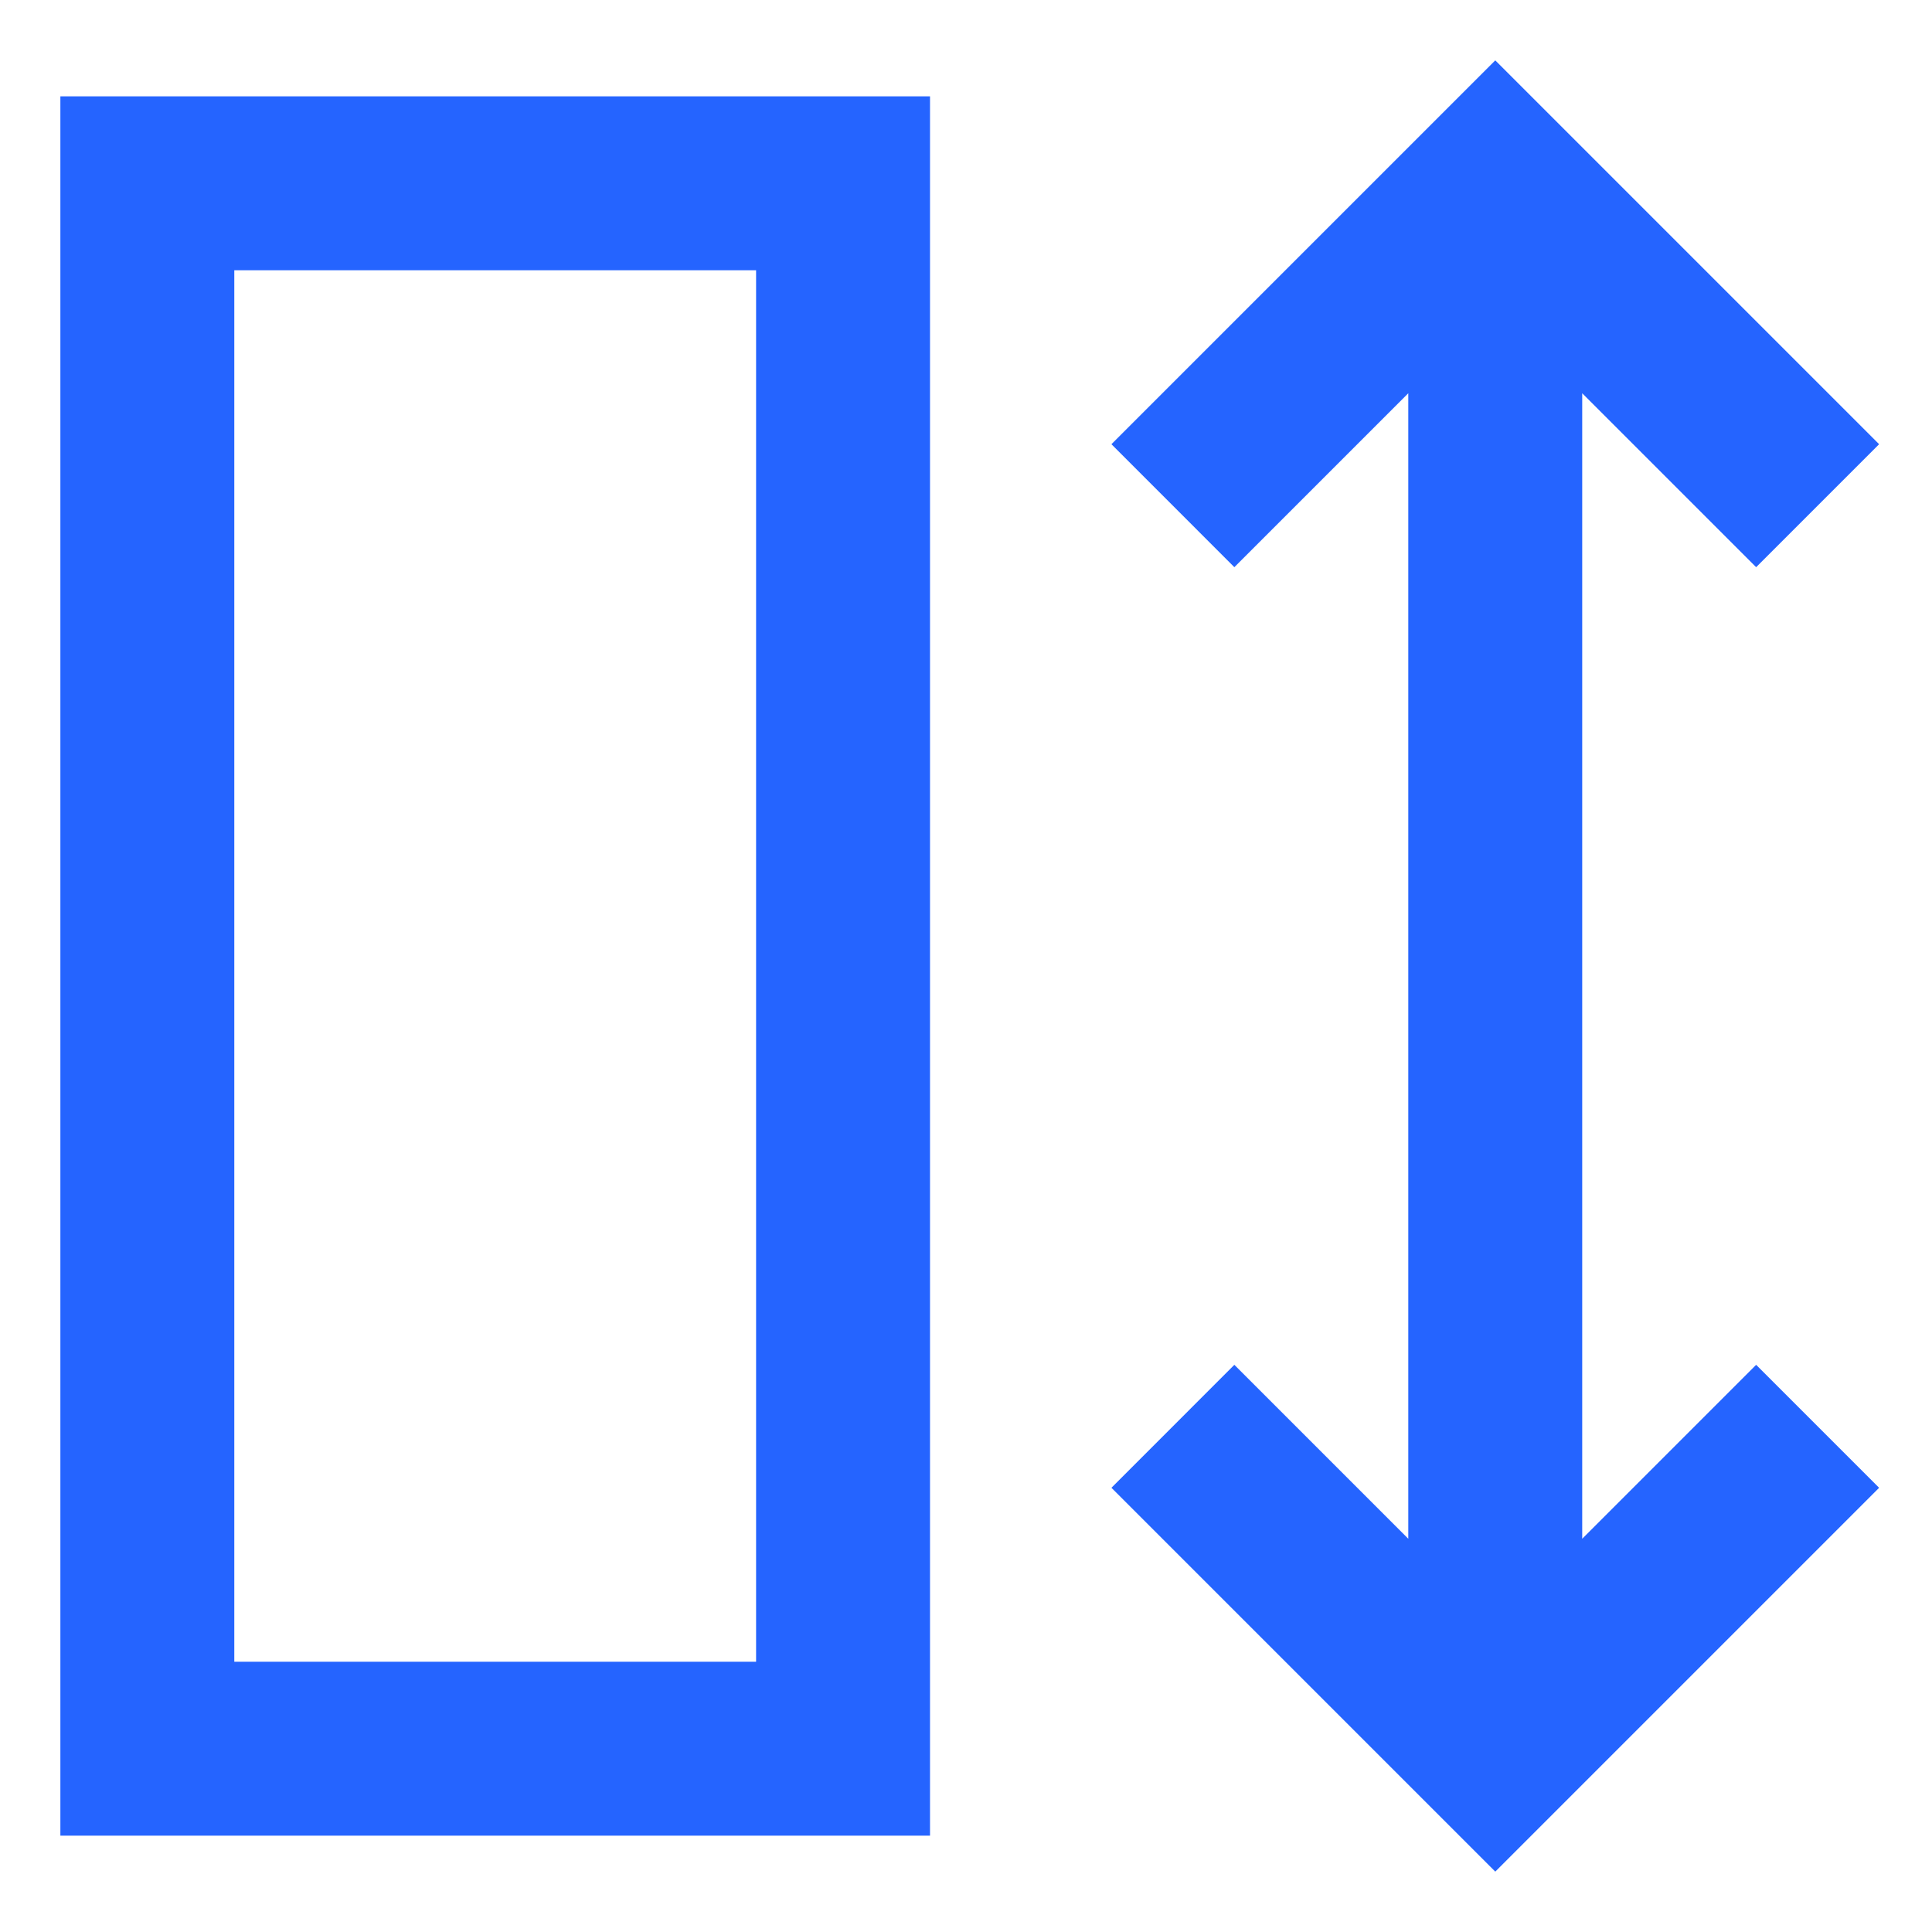
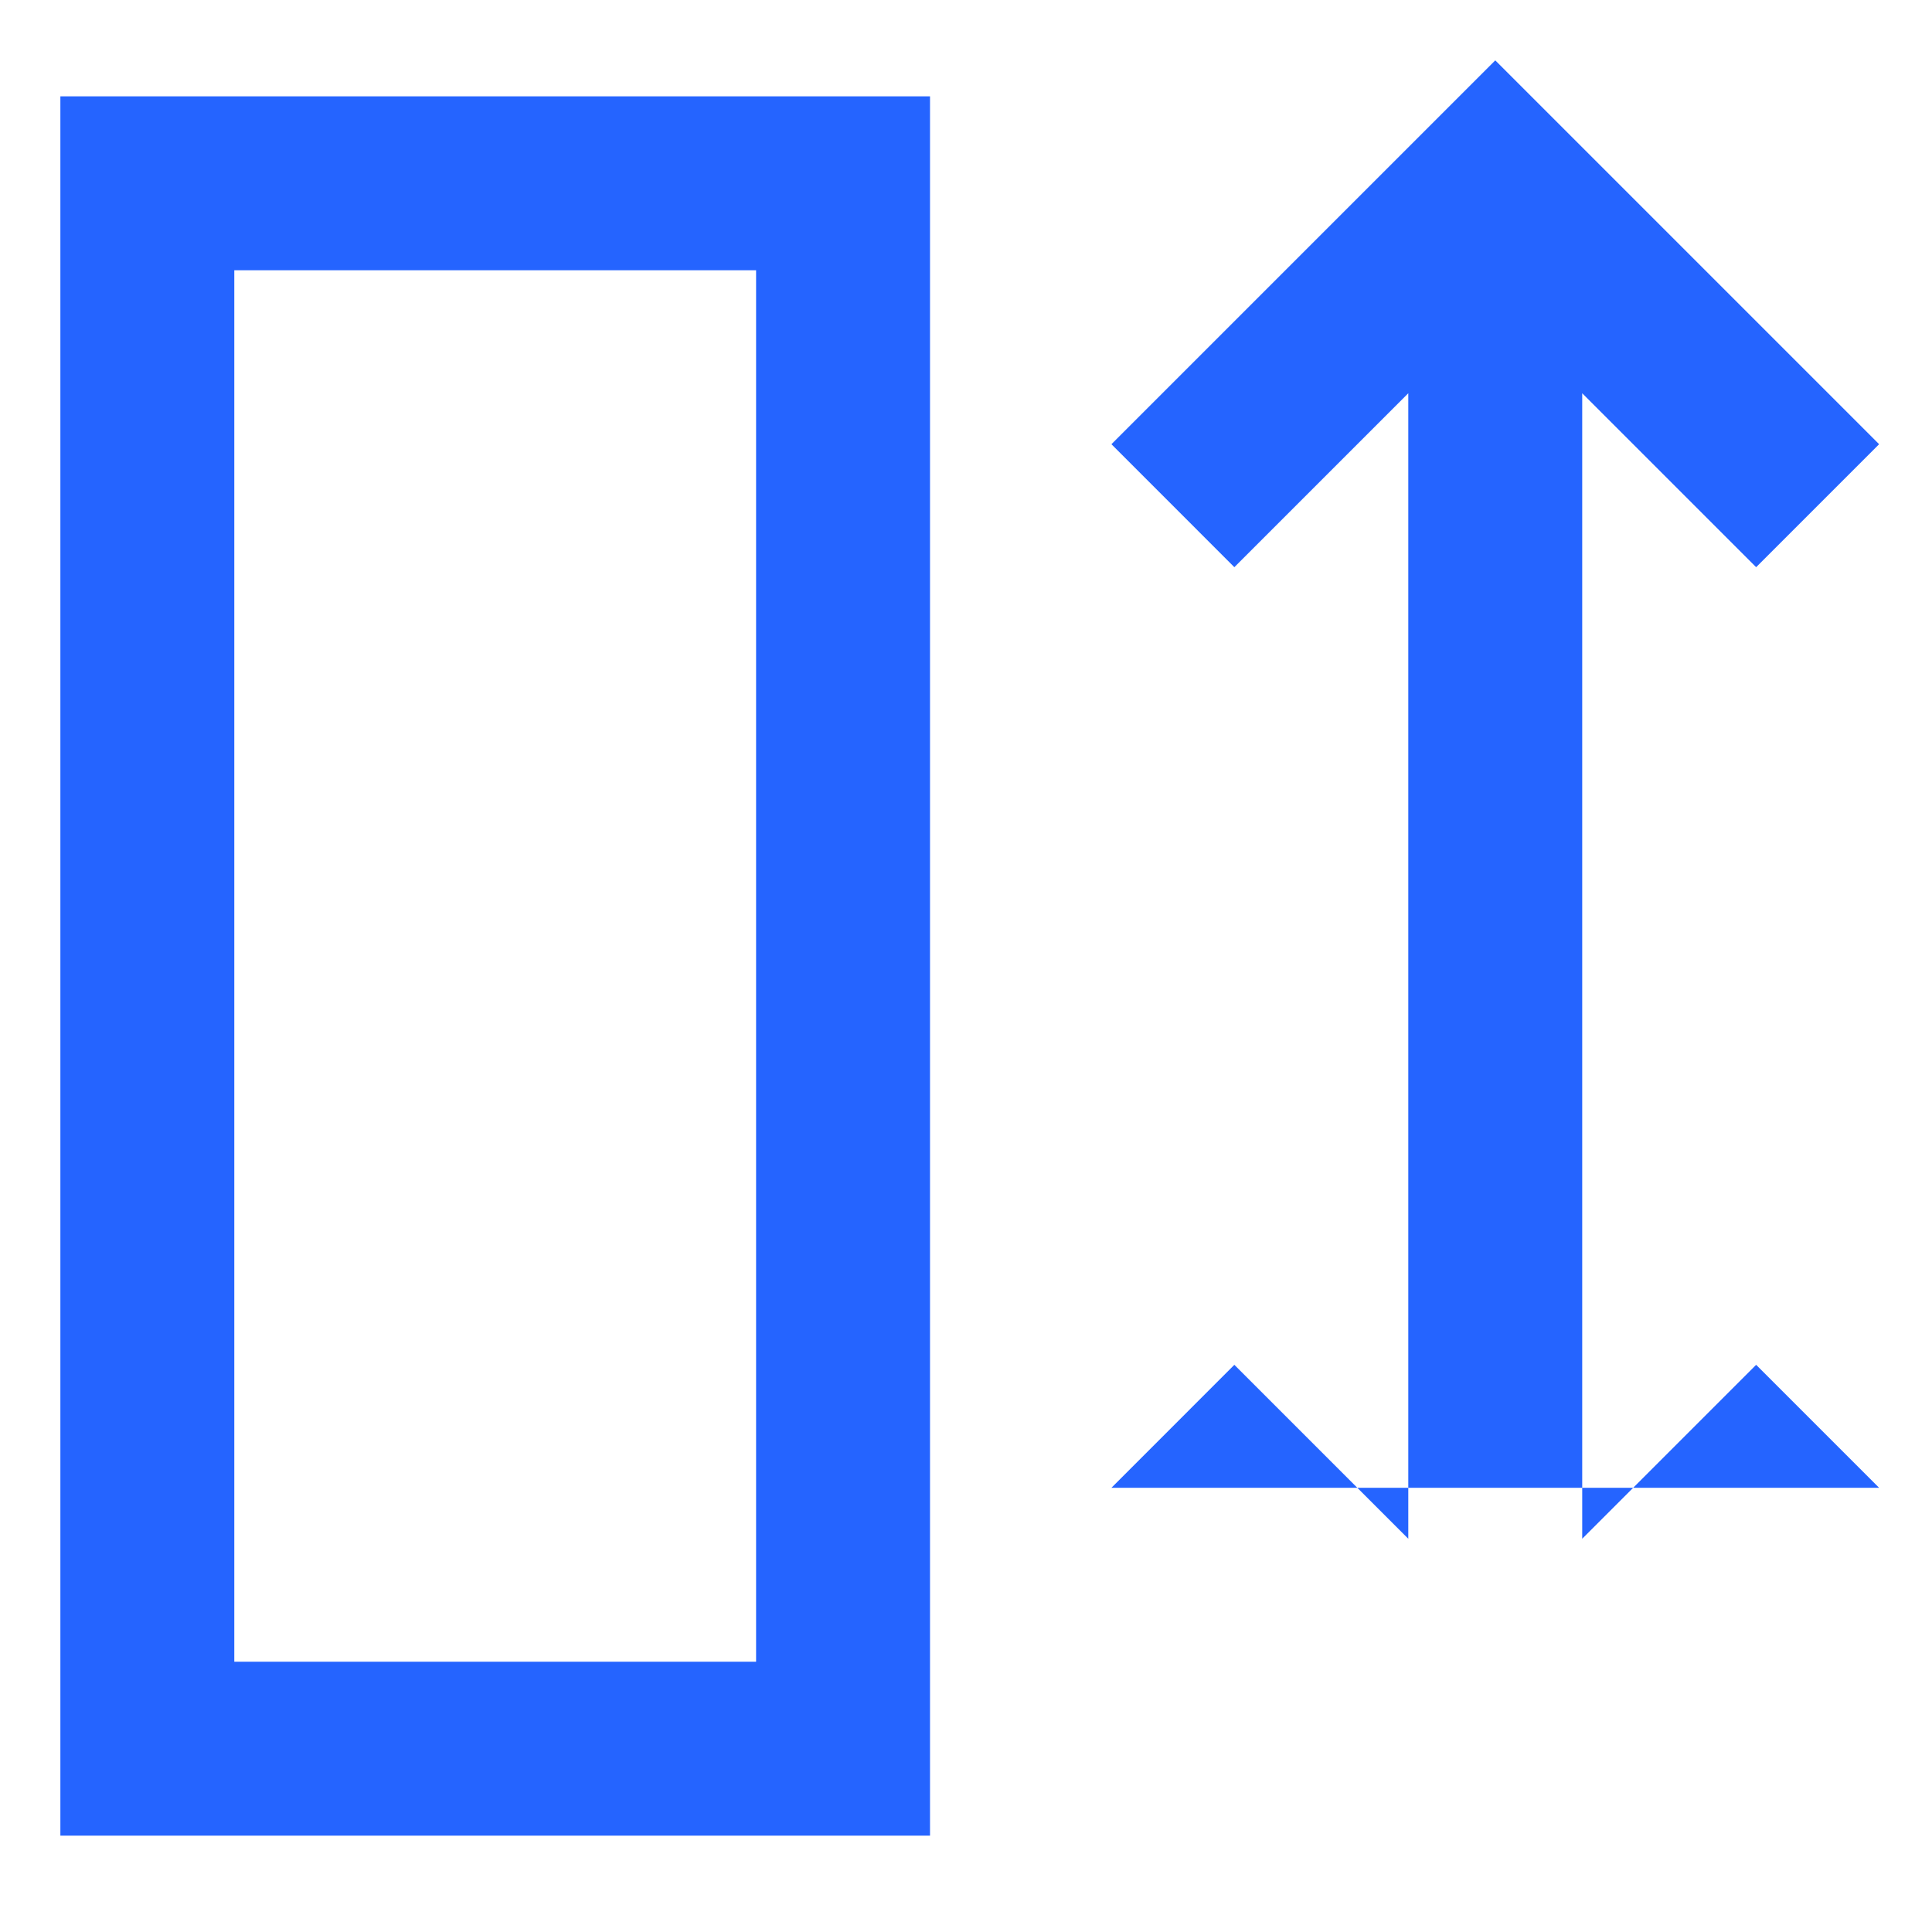
<svg xmlns="http://www.w3.org/2000/svg" width="40" height="40" viewBox="0 0 40 40" fill="none">
  <g id="Icons/Tailored">
-     <path id="Vector" d="M30.958 1.25L38.905 9.197L36.359 11.743L32.758 8.142V31.858L36.359 28.257L38.905 30.803L30.958 38.75L23.011 30.803L25.556 28.257L29.157 31.858V8.142L25.556 11.743L23.011 9.197L30.958 1.25ZM1.25 1.995H19.255V38.005H1.25V1.995ZM4.851 5.596V34.404H15.654V5.596H4.851Z" fill="#2564FF" />
+     <path id="Vector" d="M30.958 1.25L38.905 9.197L36.359 11.743L32.758 8.142V31.858L36.359 28.257L38.905 30.803L23.011 30.803L25.556 28.257L29.157 31.858V8.142L25.556 11.743L23.011 9.197L30.958 1.25ZM1.25 1.995H19.255V38.005H1.25V1.995ZM4.851 5.596V34.404H15.654V5.596H4.851Z" fill="#2564FF" />
  </g>
</svg>